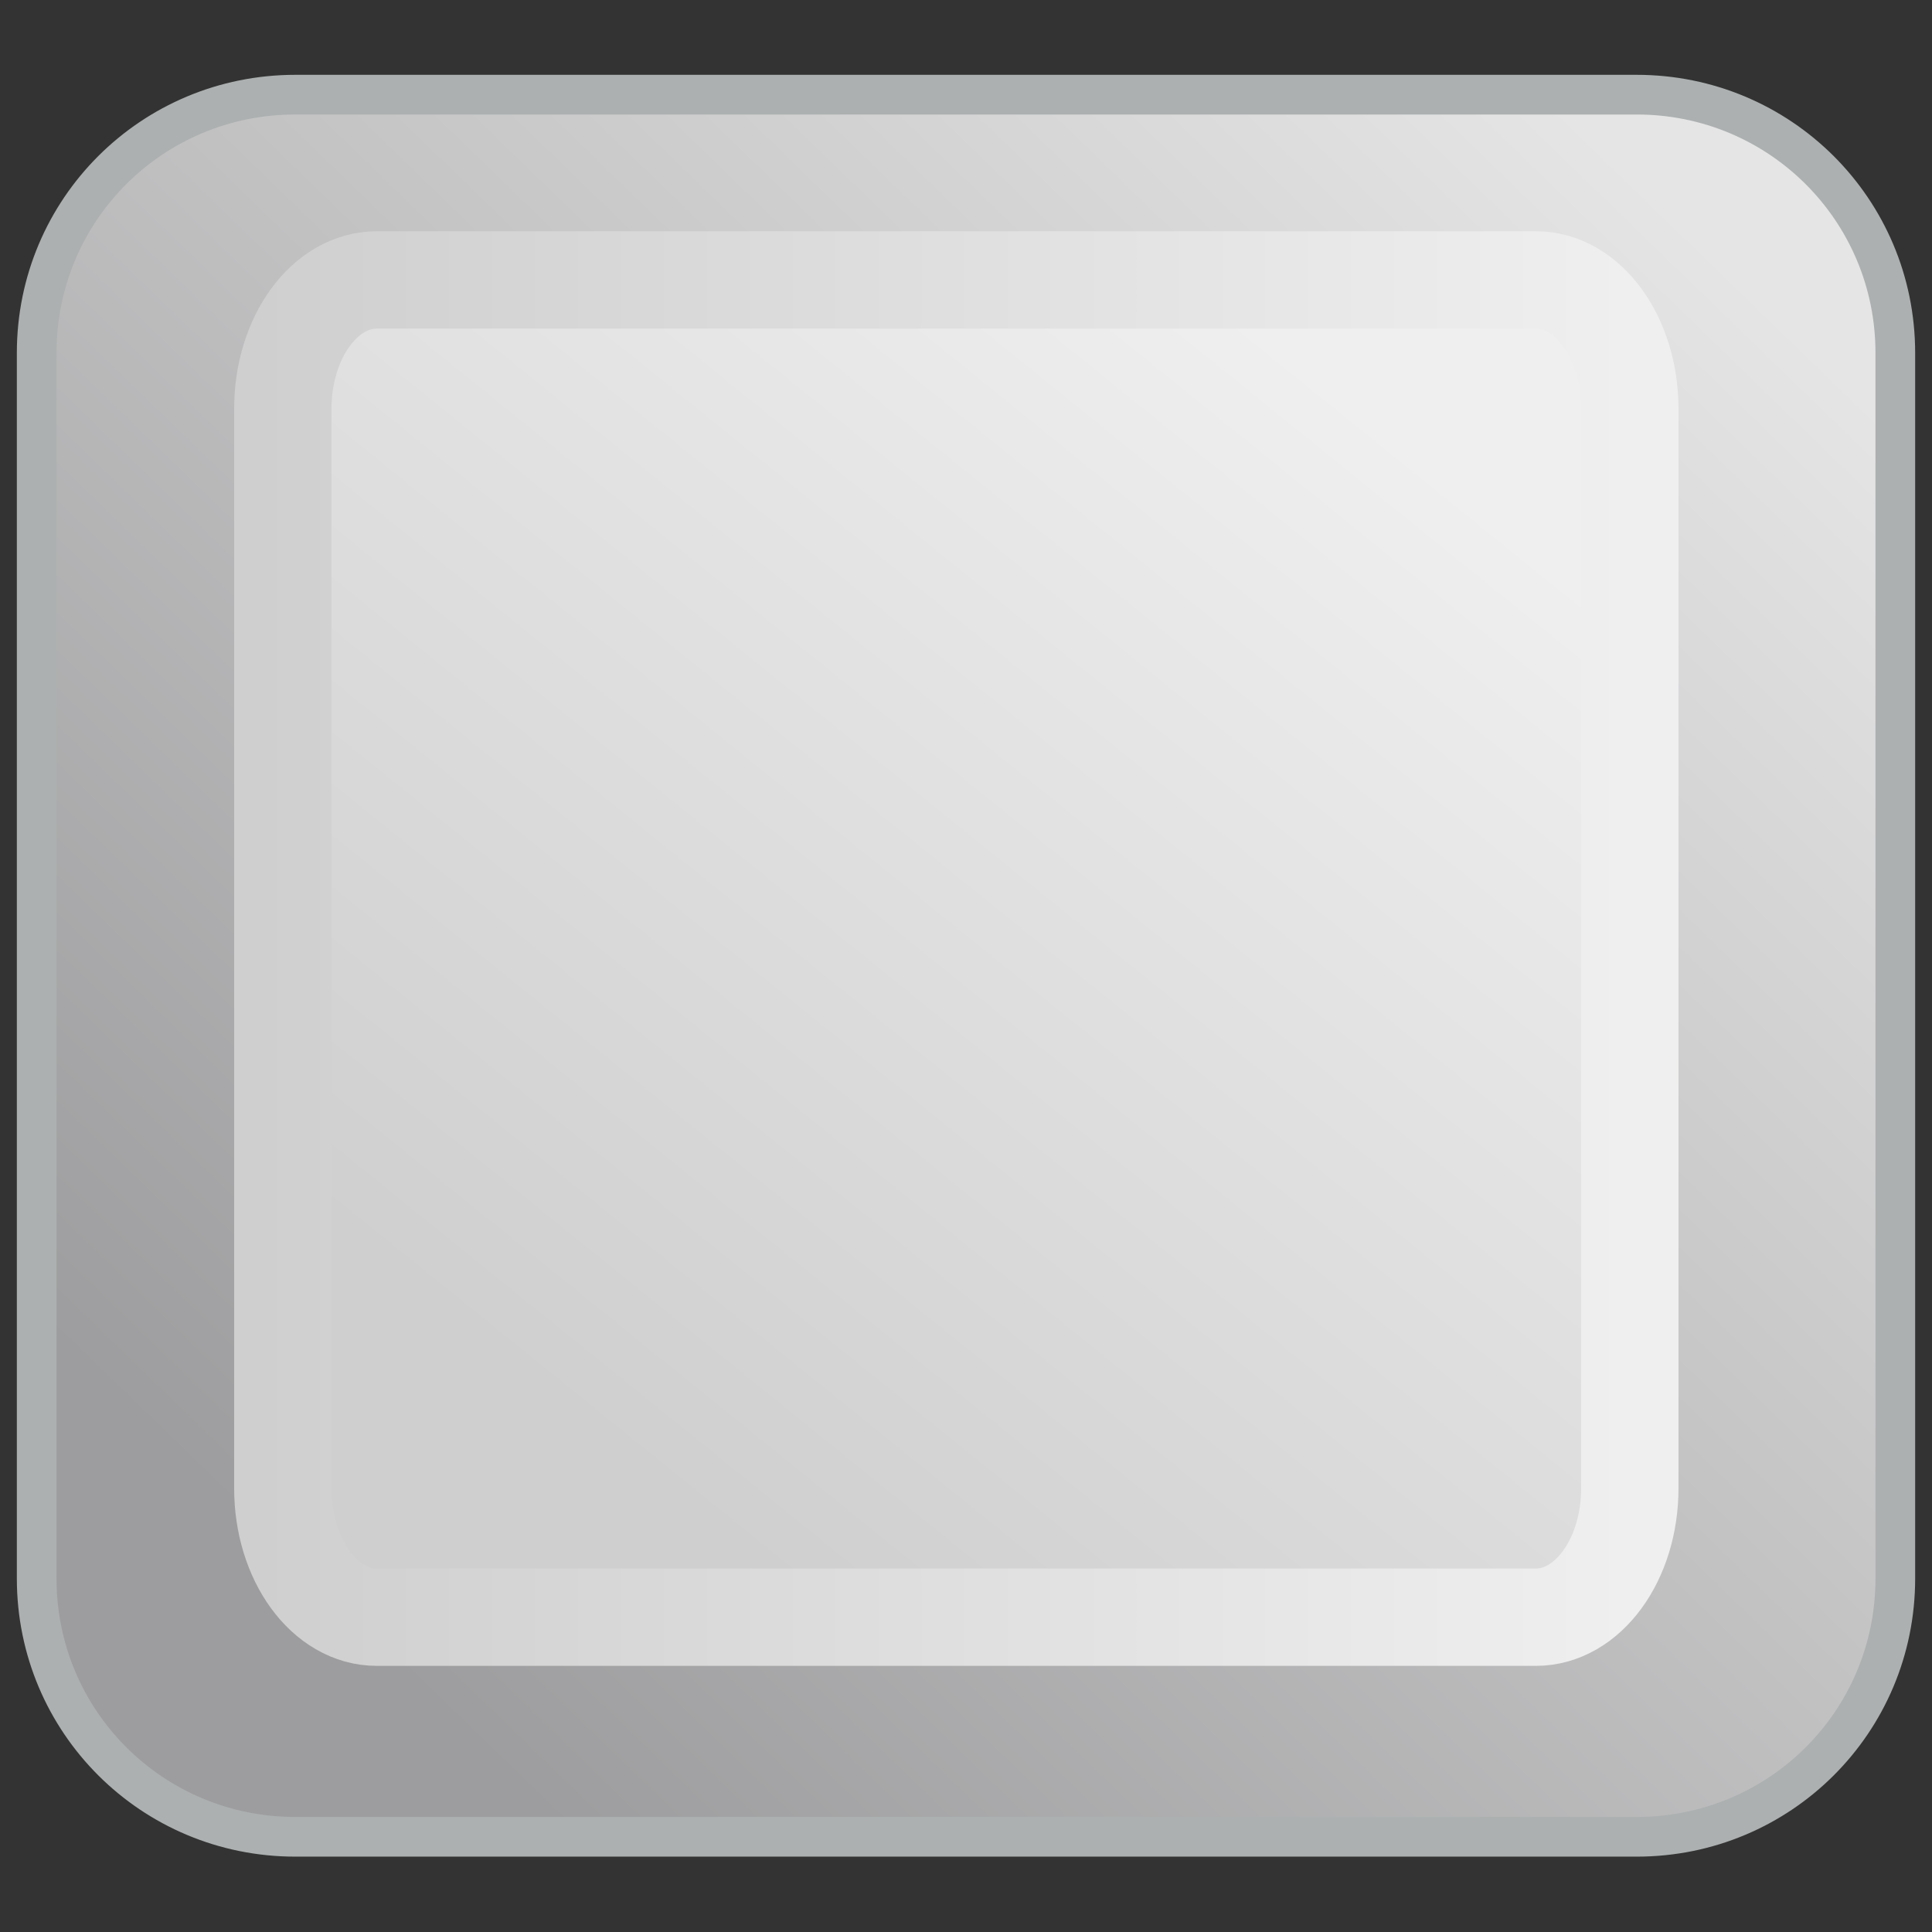
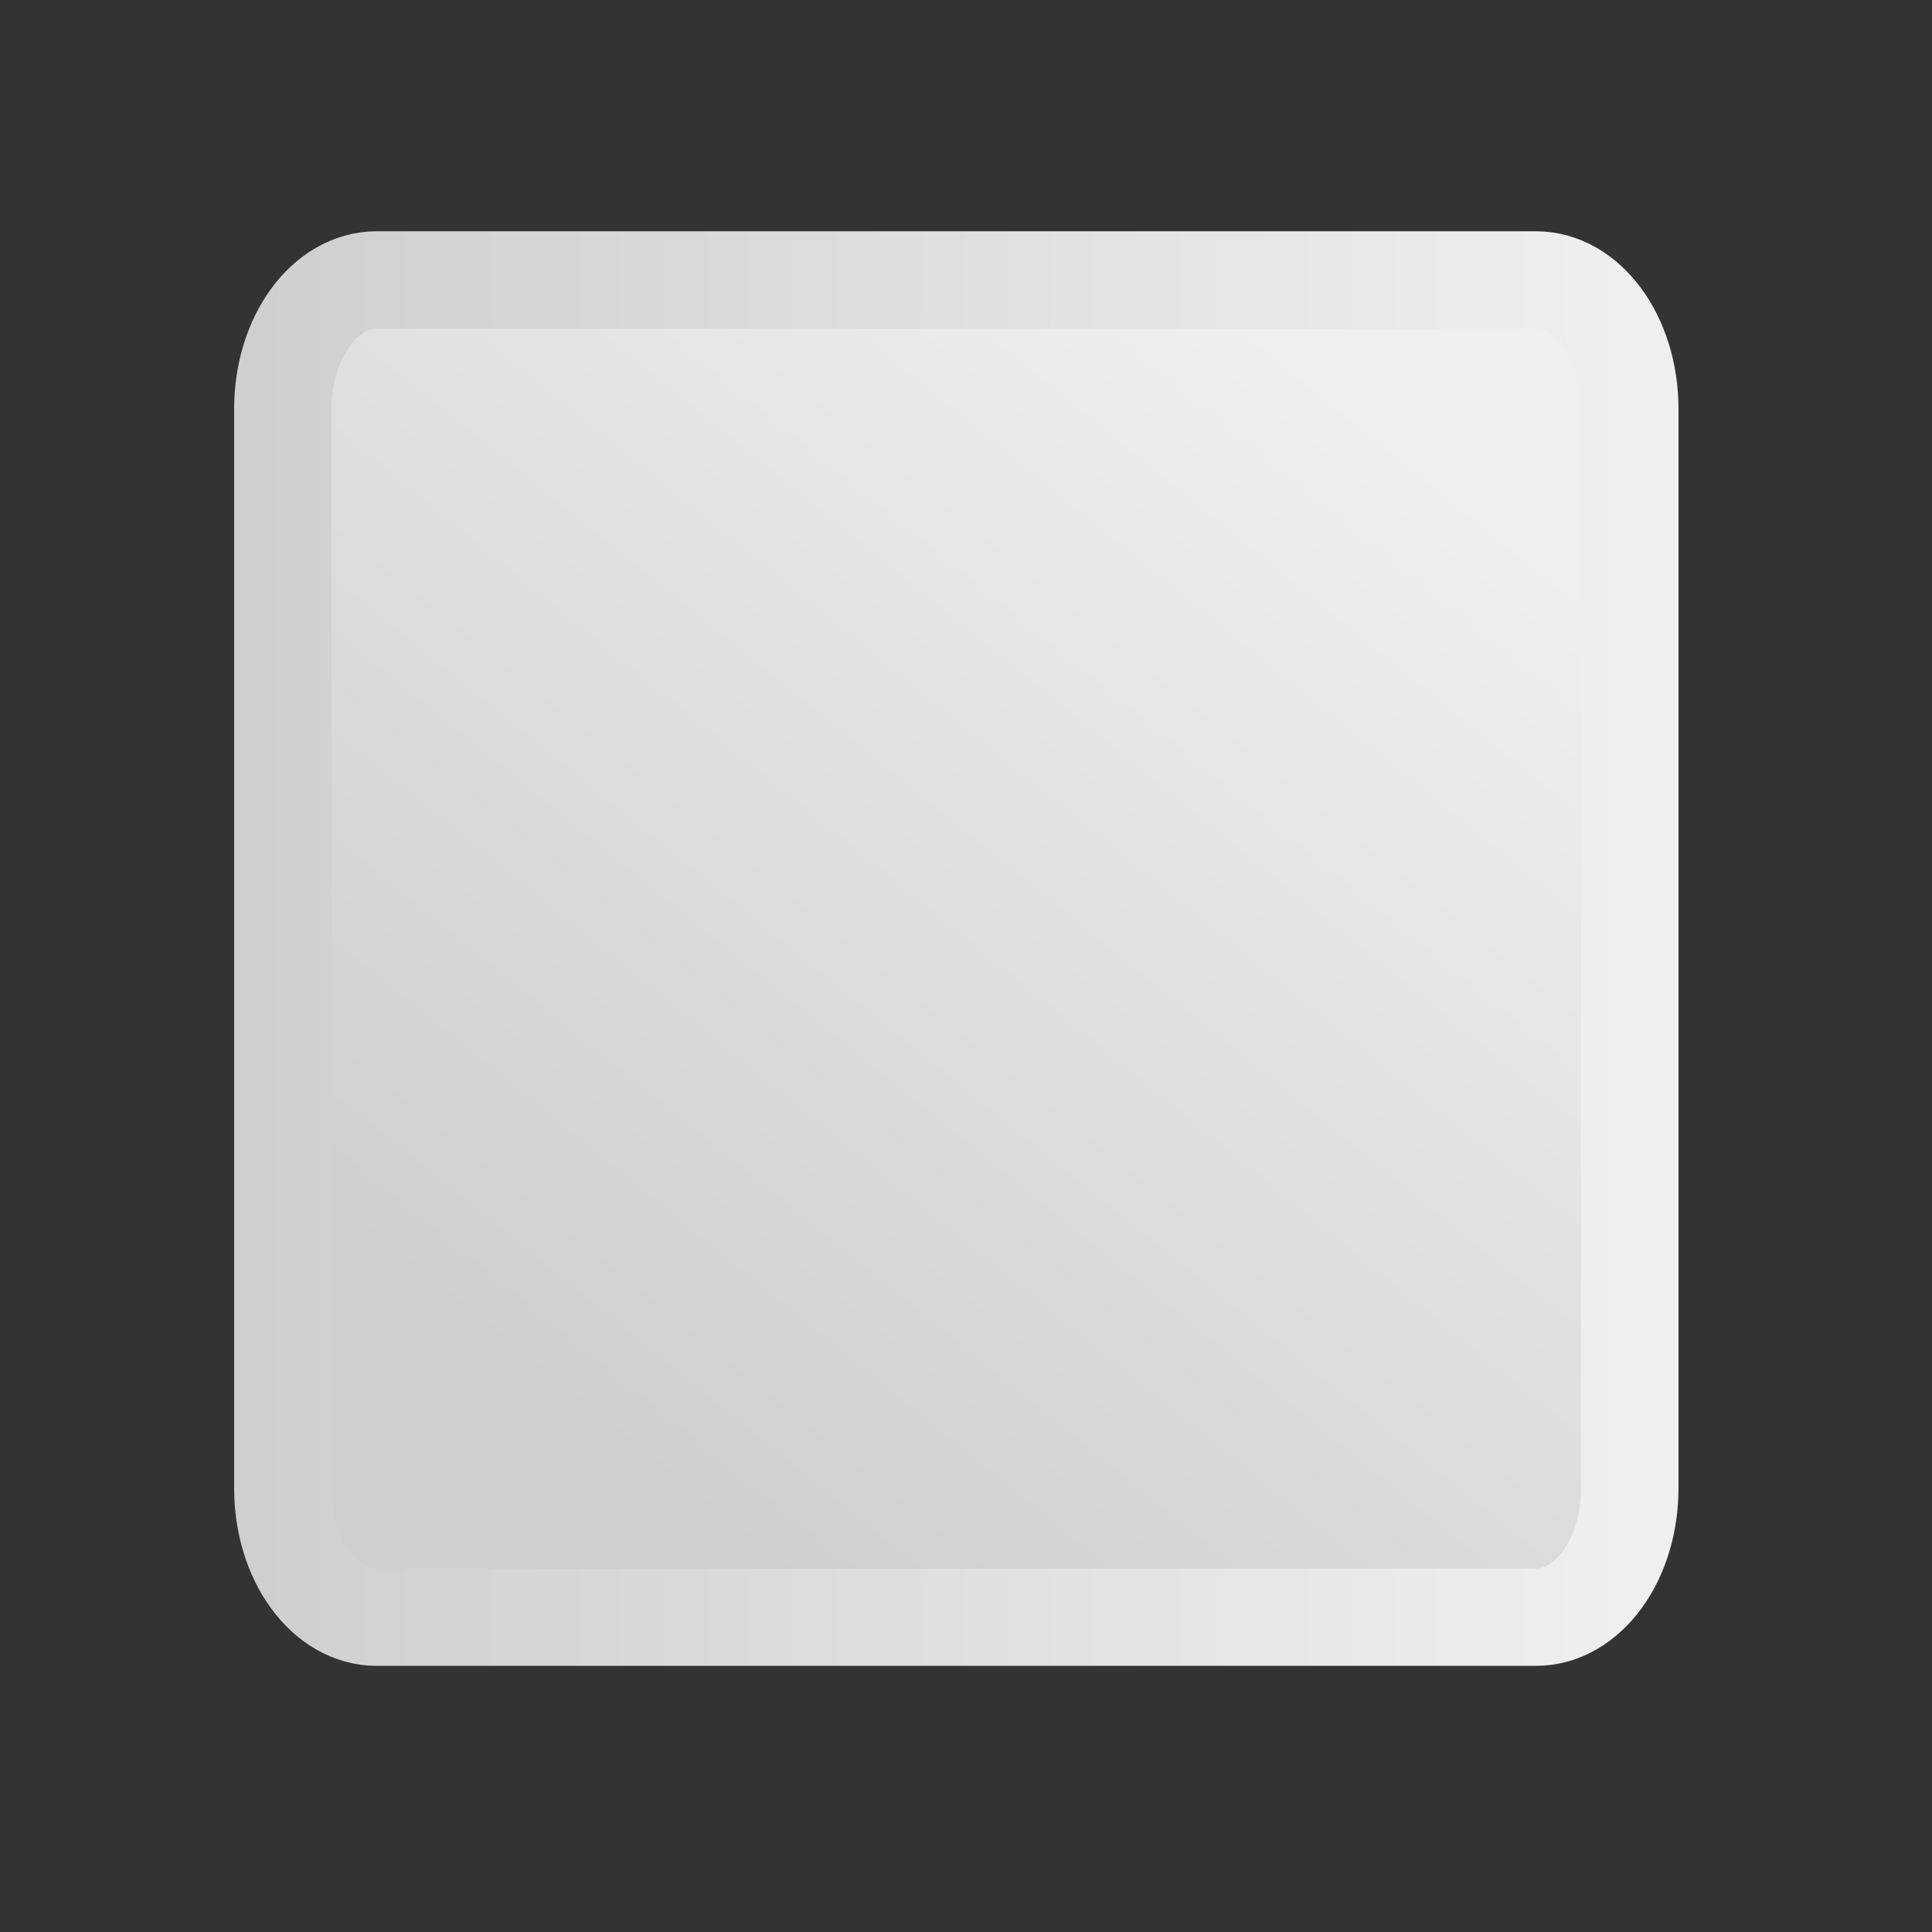
<svg xmlns="http://www.w3.org/2000/svg" xmlns:xlink="http://www.w3.org/1999/xlink" width="64" height="64" viewBox="9.875 -30.125 18.062 18.062" style="fill:none;stroke-linecap:round;stroke-linejoin:round">
  <rect x="9.875" y="-30.125" width="18.062" height="18.062" fill="#333333" stroke="none" />
  <defs>
    <linearGradient id="3" gradientUnits="userSpaceOnUse" gradientTransform="matrix(.121 0 0 .113-30.762-37.12)" x1="354.62" y1="188.05" x2="466.34" y2="80.46">
      <stop style="stop-color:#9d9d9f" />
      <stop offset="1" style="stop-color:#e5e5e5" />
    </linearGradient>
    <linearGradient xlink:href="#0" id="2" gradientUnits="userSpaceOnUse" gradientTransform="matrix(.117 0 0 .116-30.762-37.12)" x1="367.75" x2="477.61" />
    <linearGradient id="0">
      <stop style="stop-color:#cfcfcf" />
      <stop offset="1" style="stop-color:#efefef" />
    </linearGradient>
    <linearGradient xlink:href="#0" id="1" gradientUnits="userSpaceOnUse" gradientTransform="matrix(.117 0 0 .116-30.762-37.12)" x1="393.6" y1="174.85" x2="458.72" y2="95.03" />
  </defs>
  <g style="fill-rule:evenodd">
-     <path d="m12.636-29.24h12.54c1.339 0 2.418 1.077 2.418 2.414v11.459c0 1.337-1.078 2.414-2.418 2.414h-12.54c-1.339 0-2.418-1.077-2.418-2.414v-11.459c0-1.337 1.078-2.414 2.418-2.414z" style="fill:url(#3);stroke:#acb0b0;stroke-width:.371" />
    <path d="m13.398-27.508h10.835c.487 0 .879.538.879 1.206v10.09c0 .668-.392 1.206-.879 1.206h-10.835c-.487 0-.879-.538-.879-1.206v-10.09c0-.668.392-1.206.879-1.206z" style="fill:url(#1);stroke:url(#2);stroke-width:.91" />
  </g>
</svg>